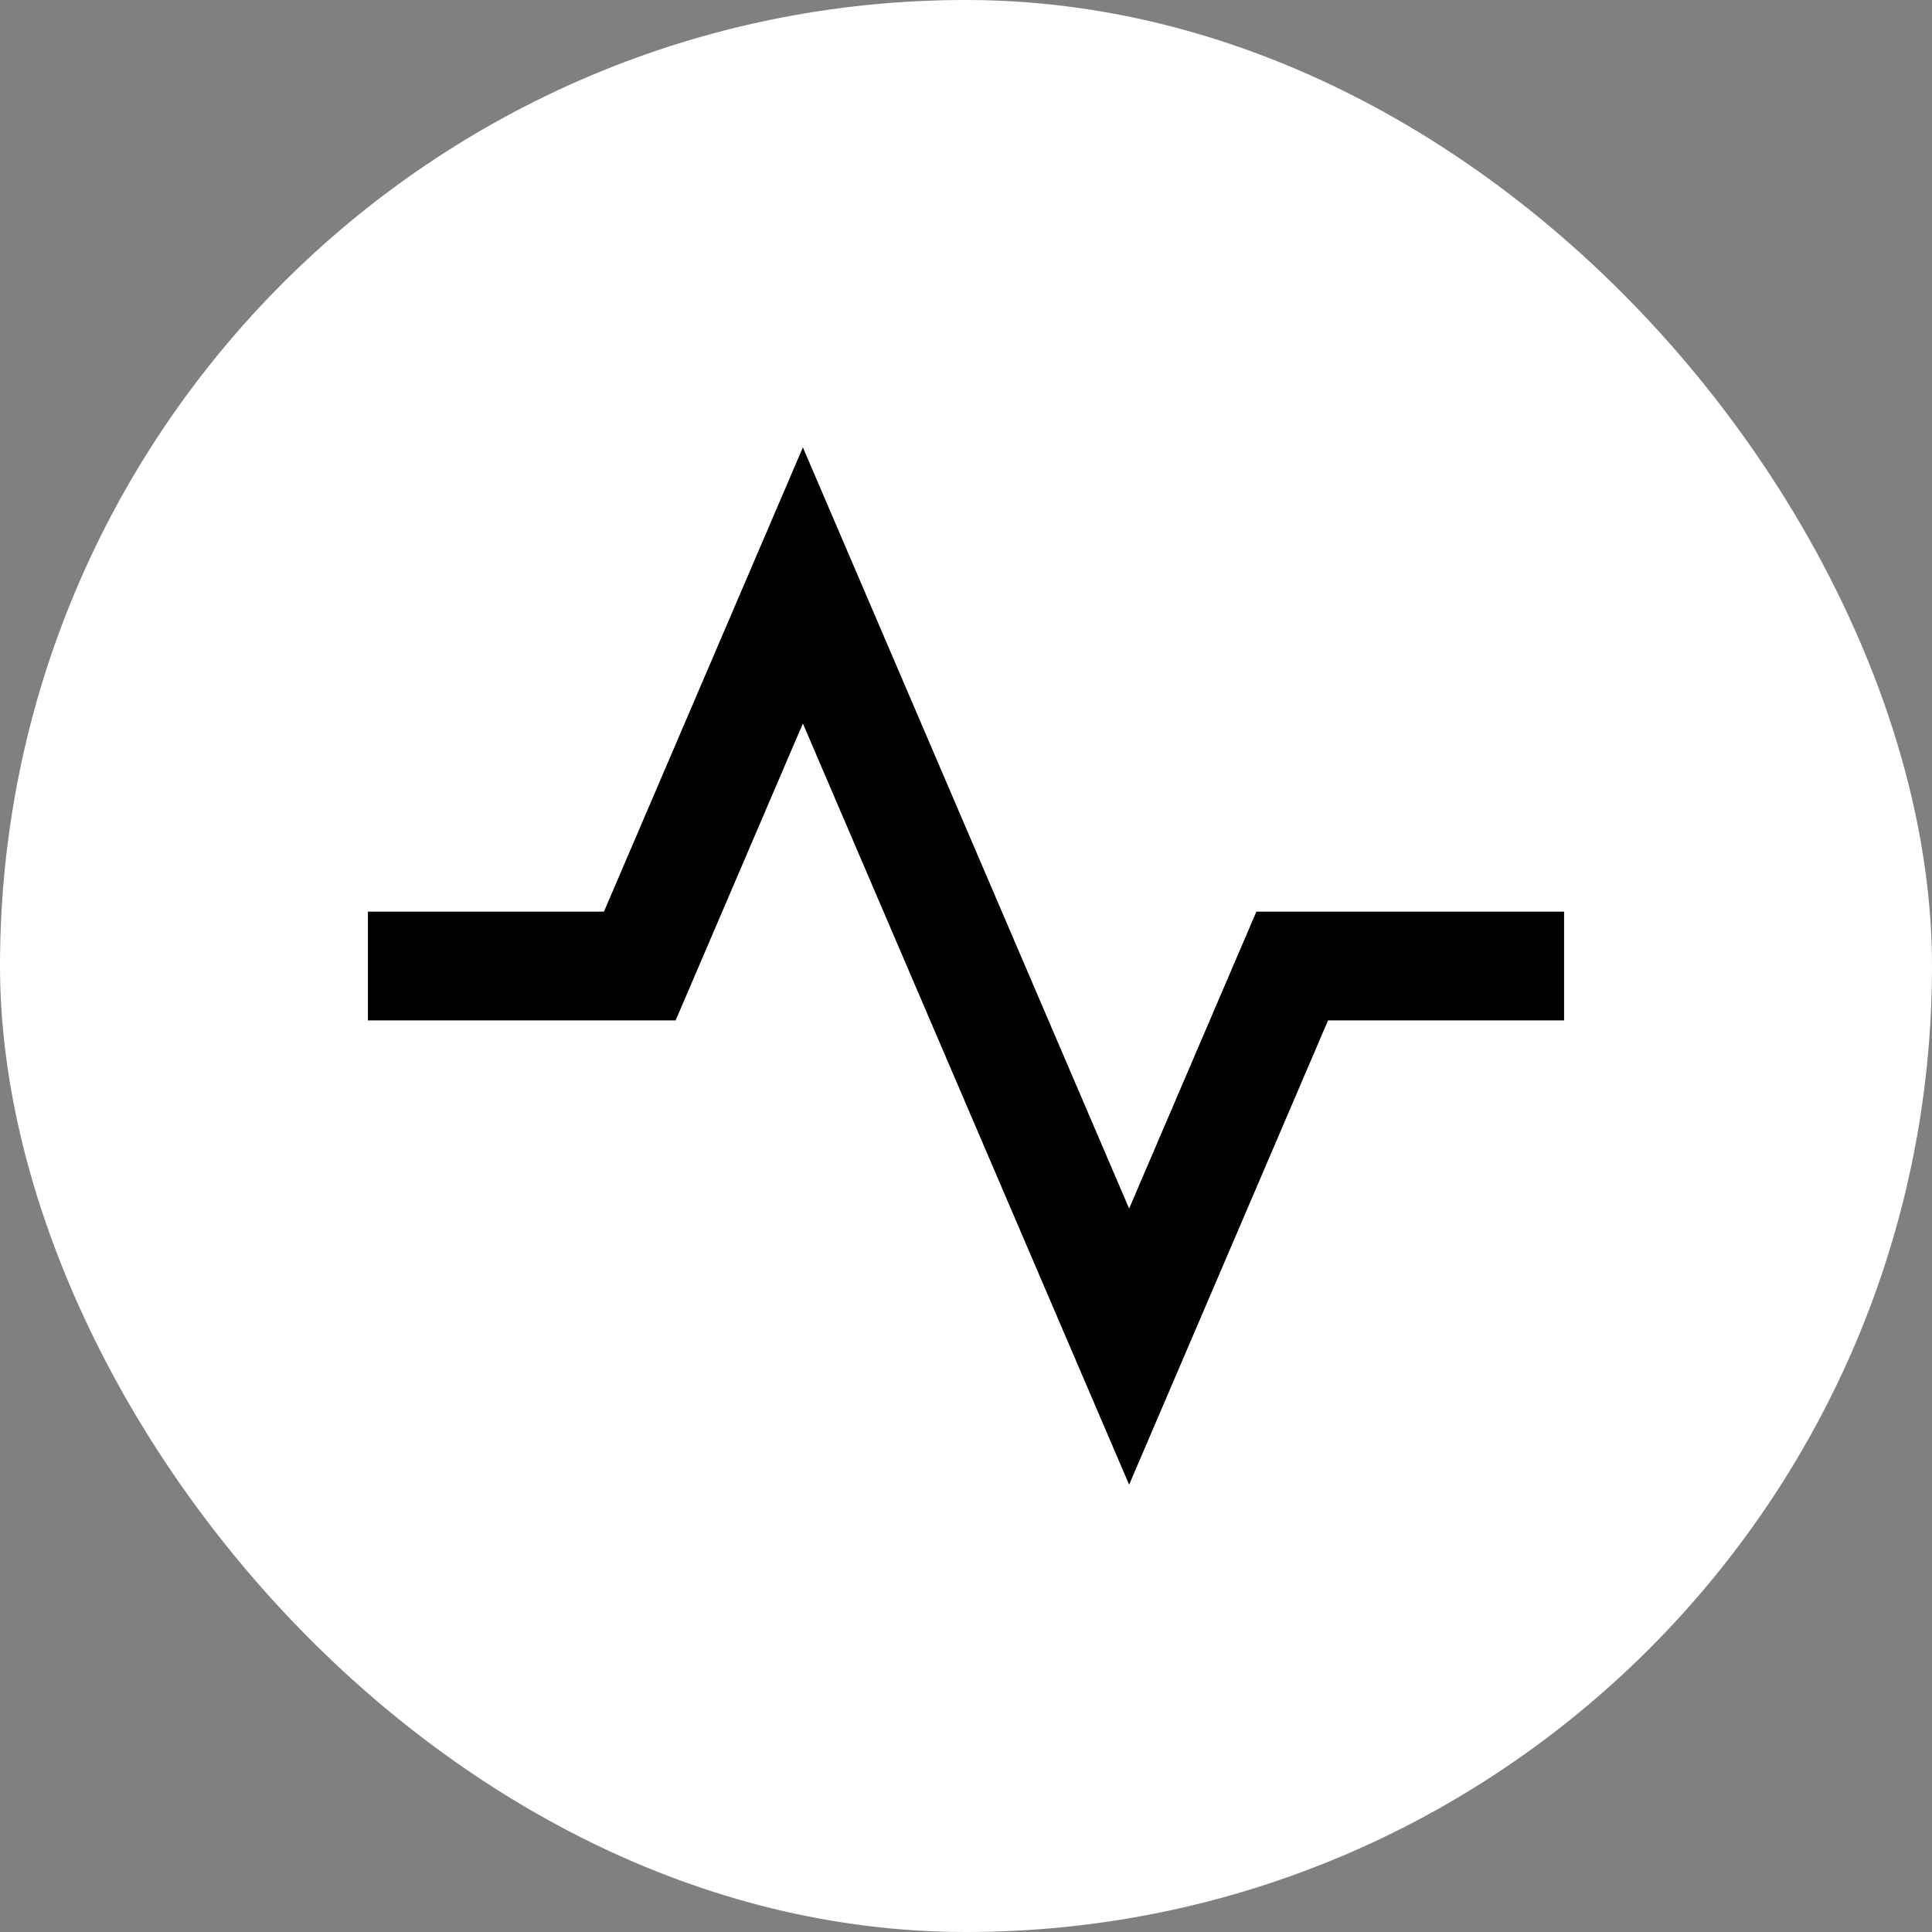
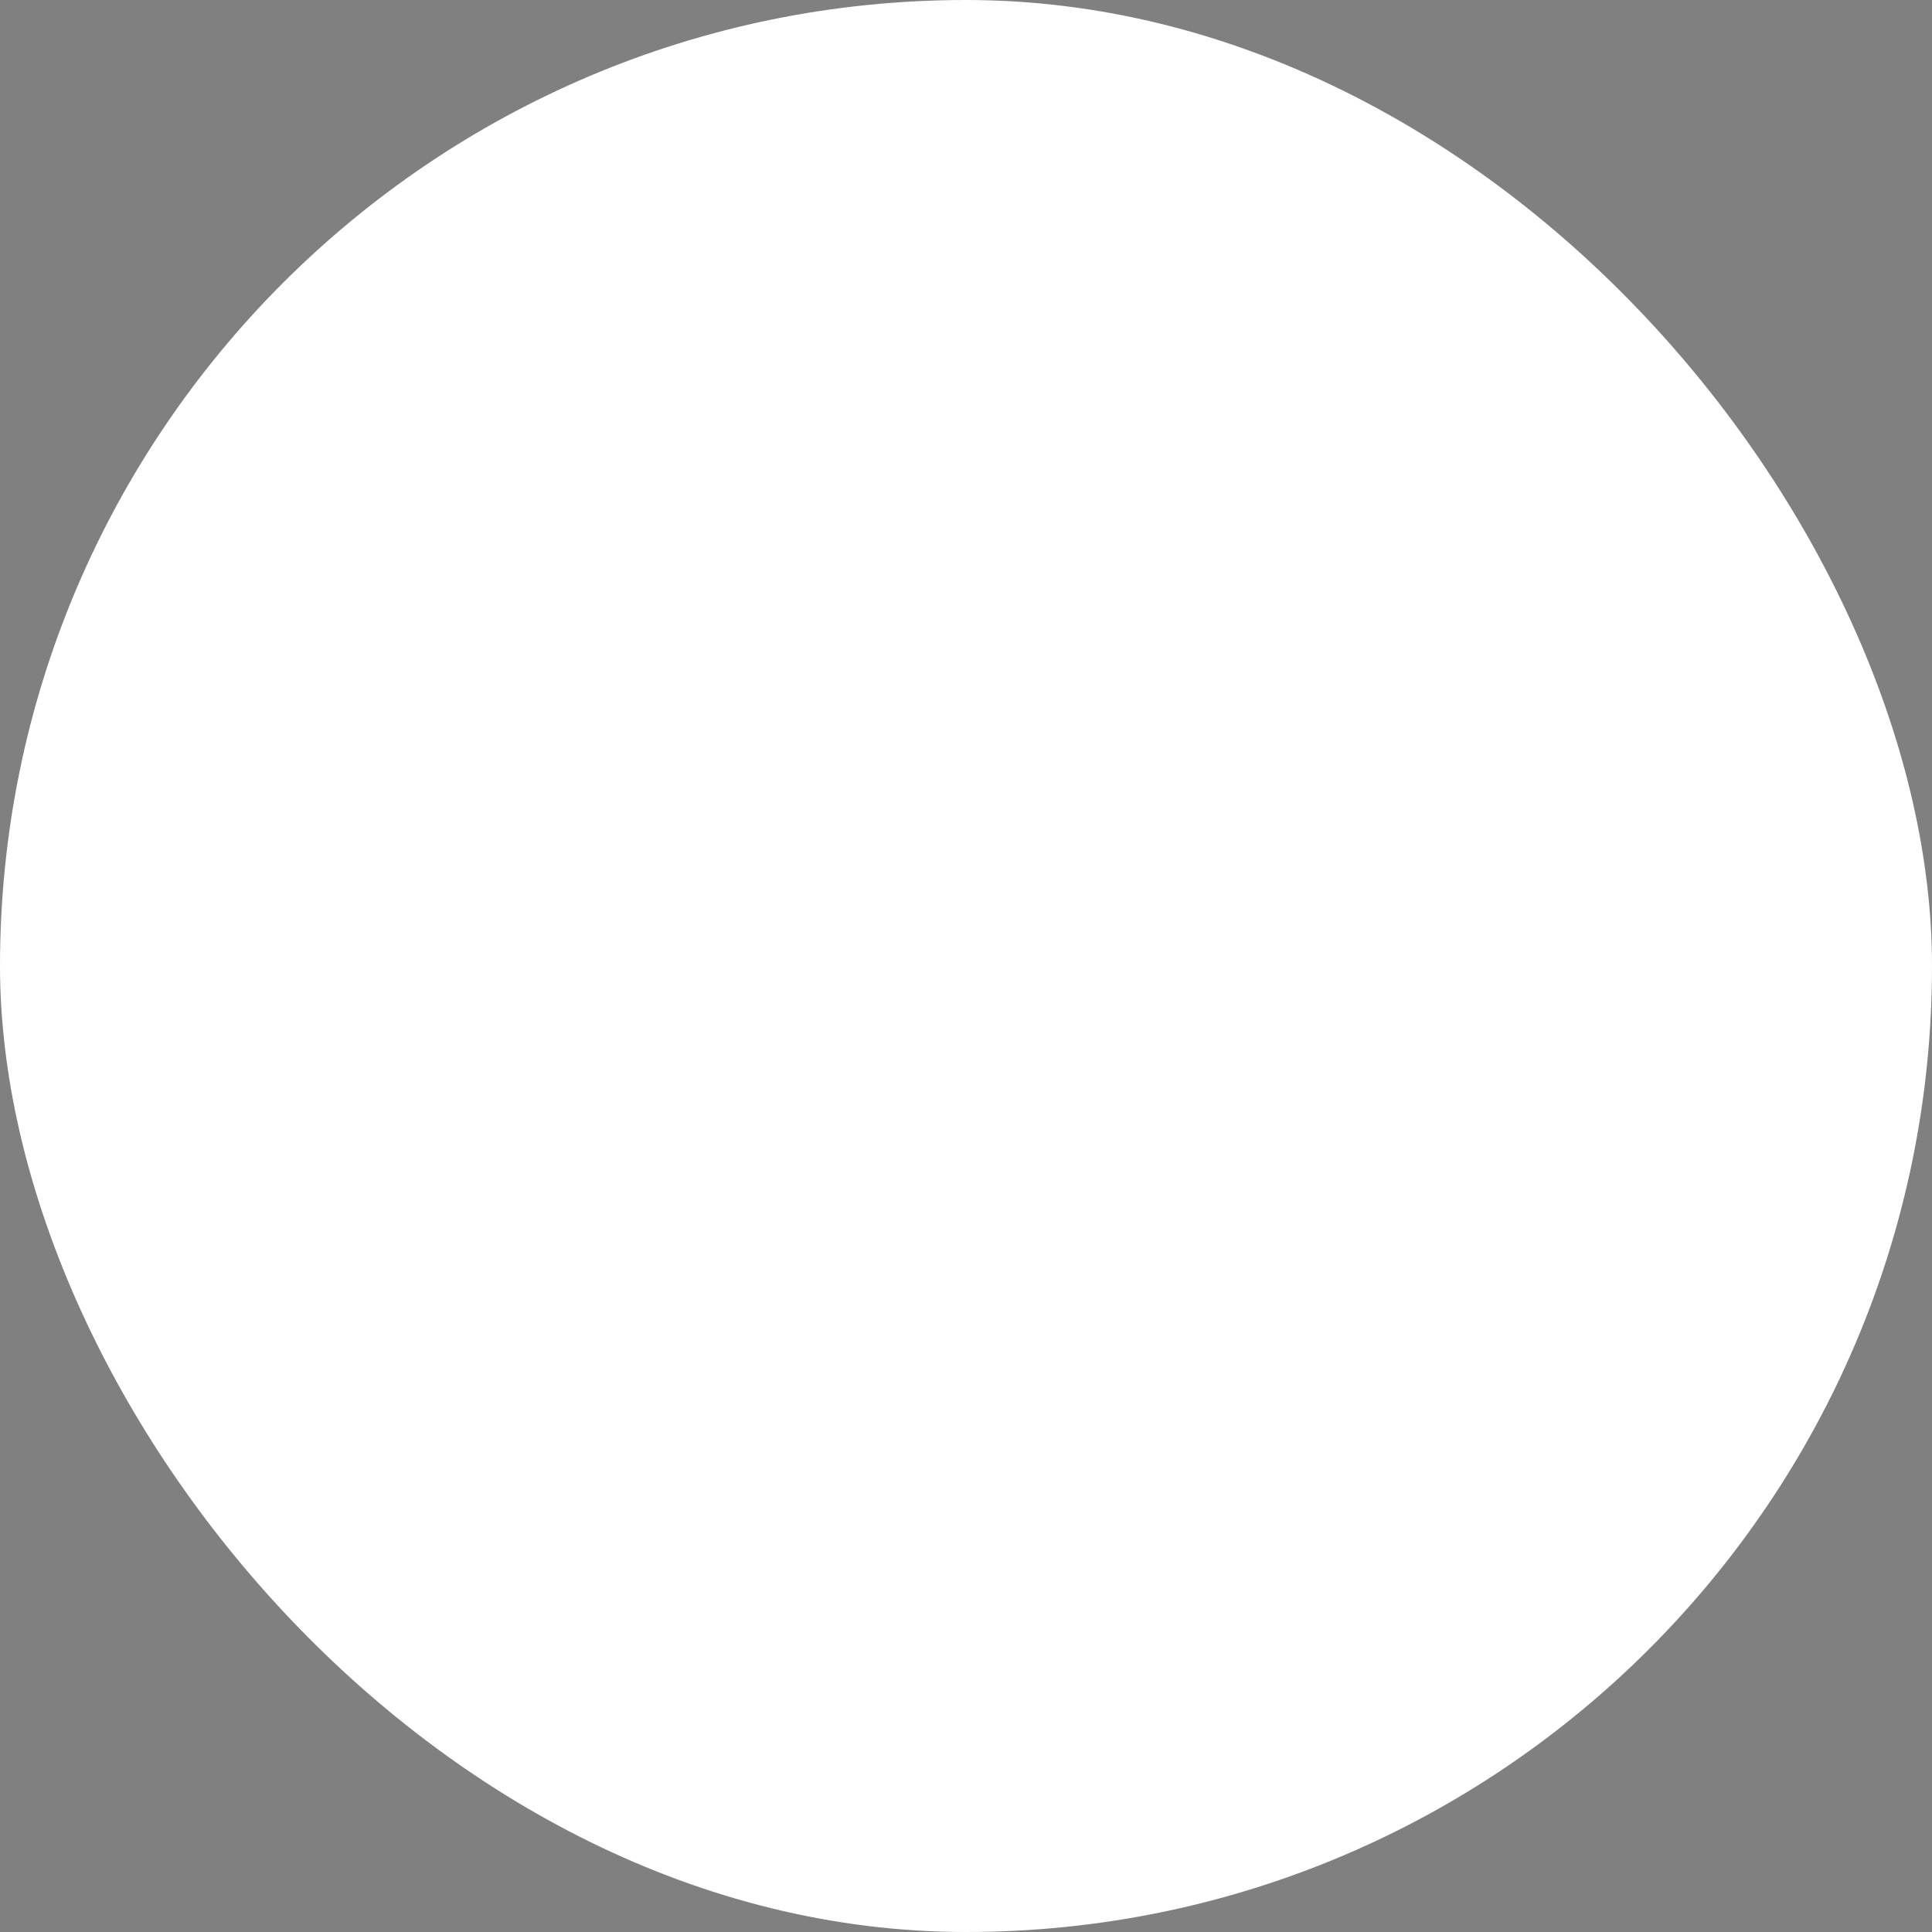
<svg xmlns="http://www.w3.org/2000/svg" width="30" height="30" viewBox="0 0 30 30" fill="none">
  <rect x="0" y="0" width="30" height="30" fill="#808080" stroke="none" />
  <rect width="30" height="30" rx="15" fill="white" />
-   <path d="M12.467 11.234L17.533 23.054L20.622 15.845H24.287V14.156H19.509L17.533 18.767L12.467 6.947L9.378 14.156H5.713V15.845H10.491L12.467 11.234Z" fill="black" />
</svg>